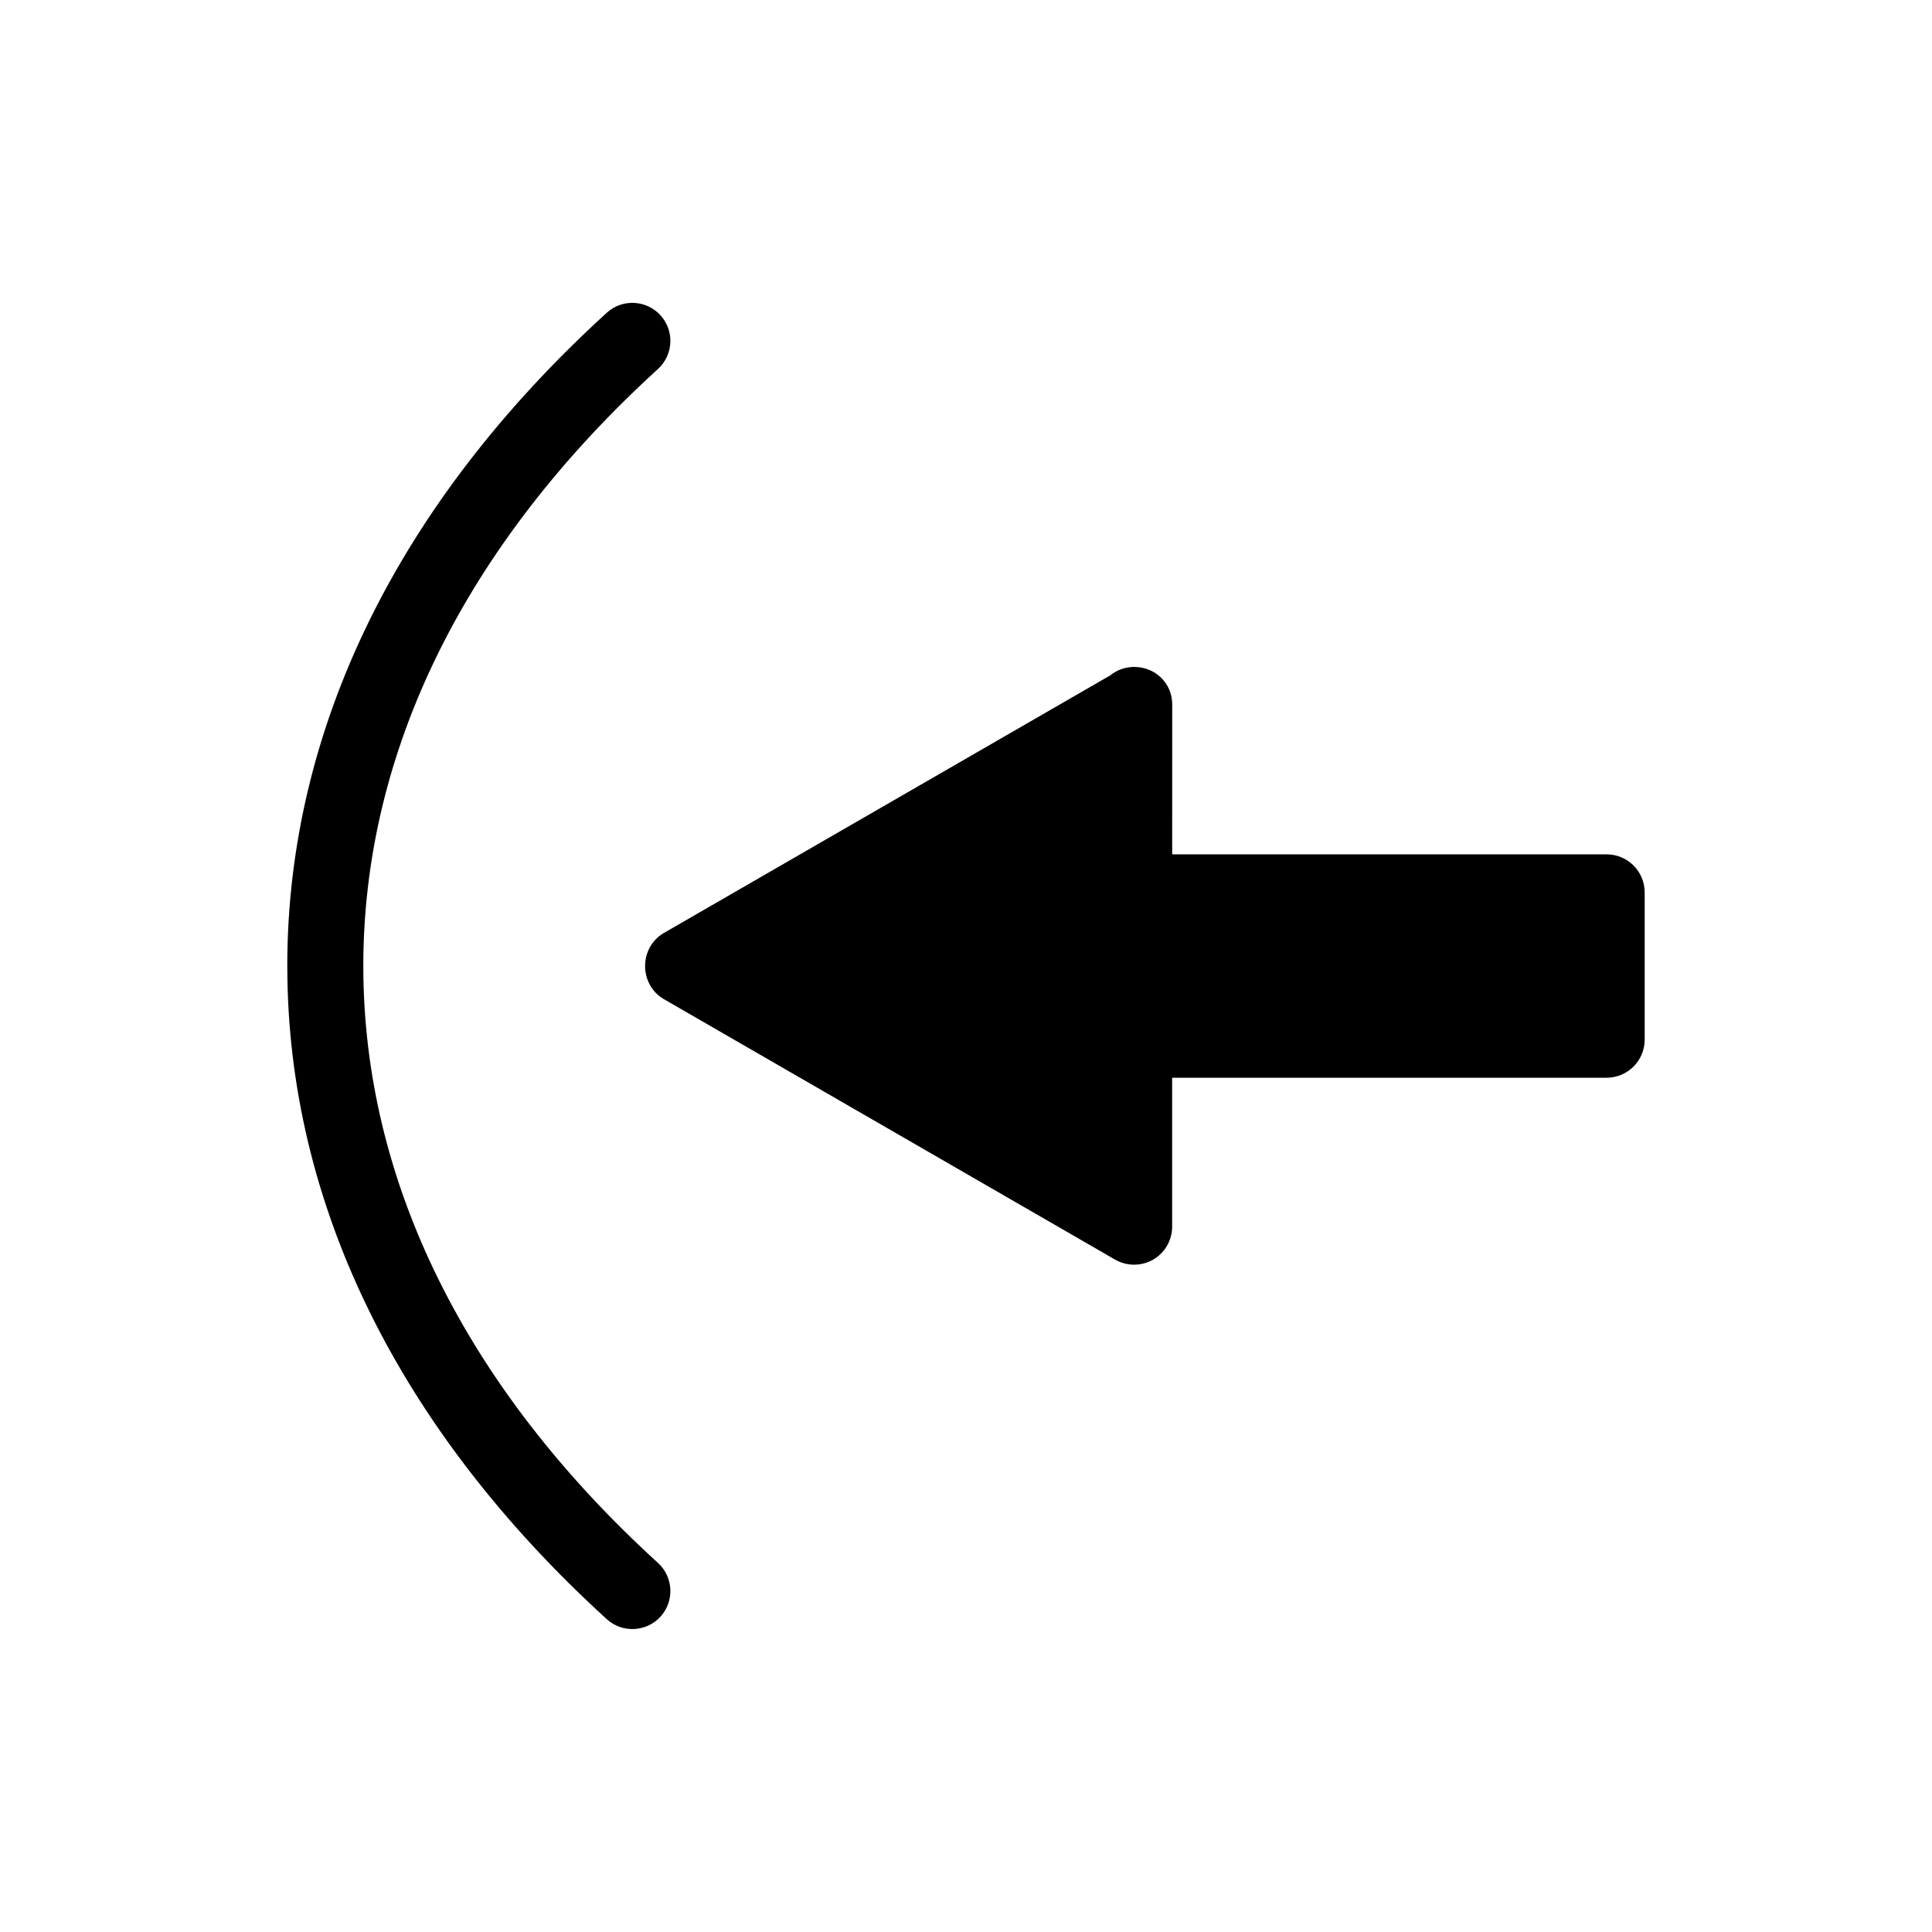
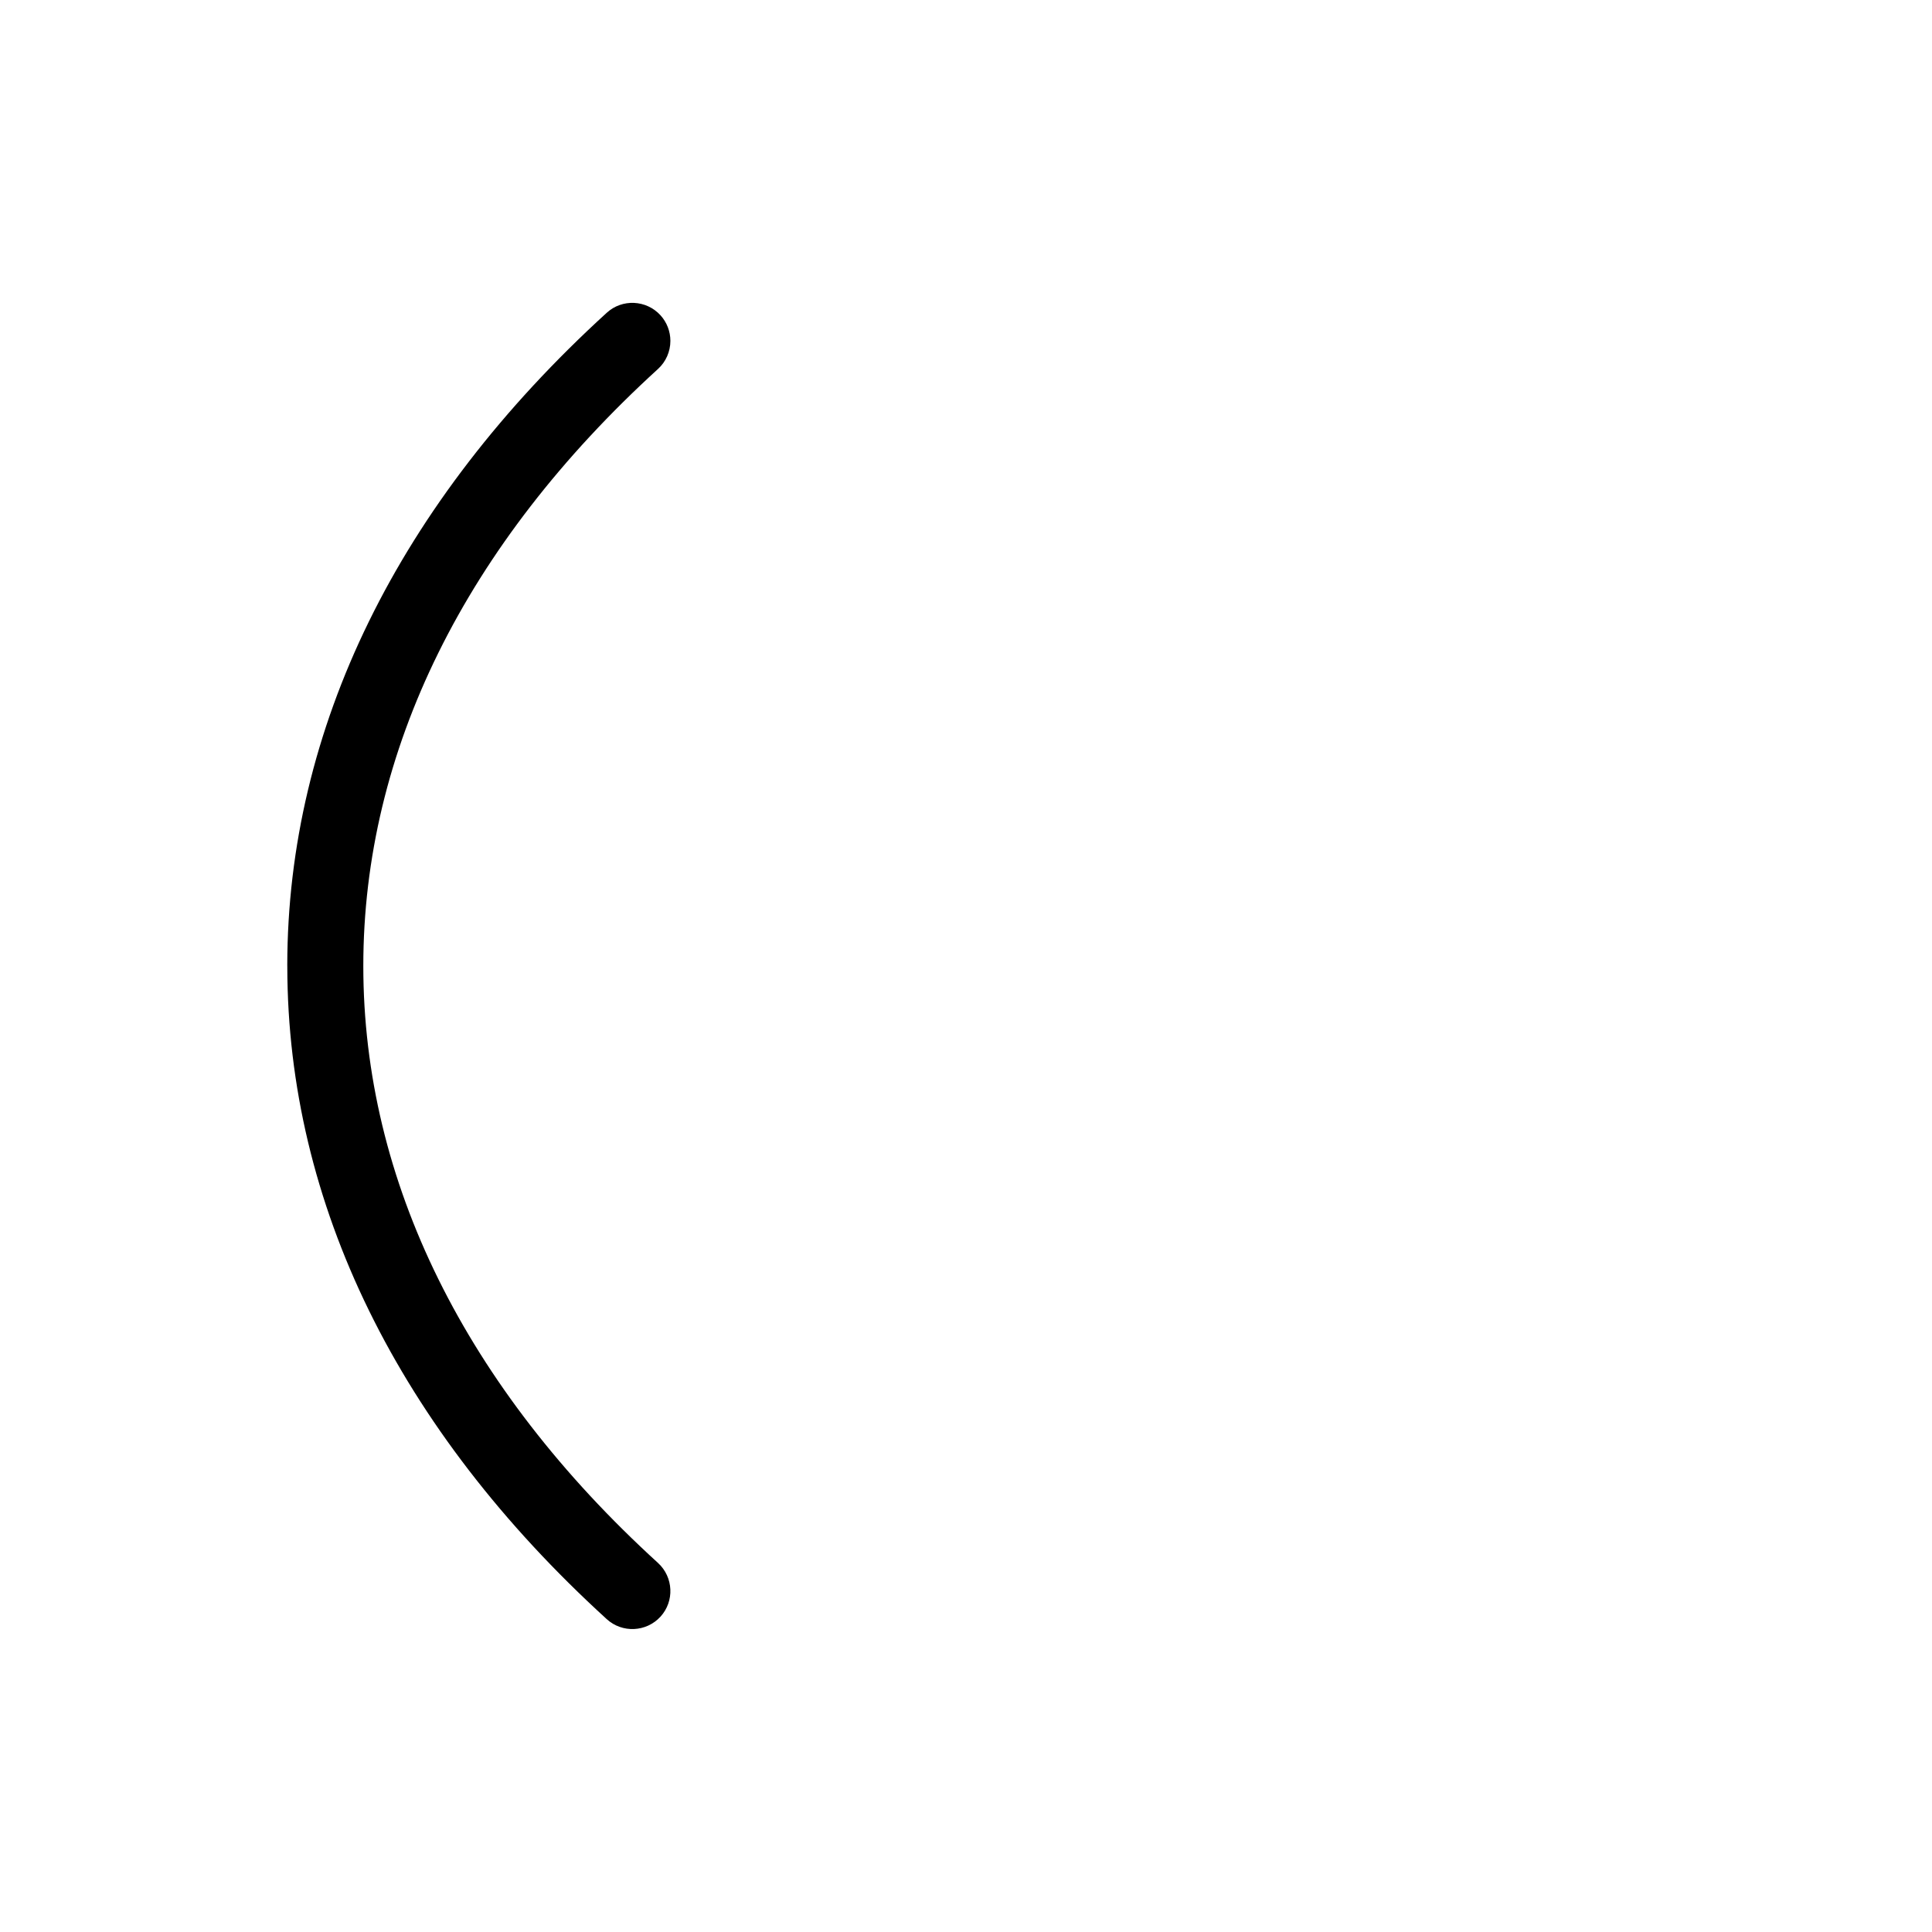
<svg xmlns="http://www.w3.org/2000/svg" fill="#000000" width="800px" height="800px" version="1.1" viewBox="144 144 512 512">
  <g>
    <path d="m220.14 400.34c0.102 62.613 29.375 122.35 84.652 172.75 4.094 3.738 10.48 3.453 14.238-0.652 3.746-4.094 3.453-10.48-0.652-14.242-51.09-46.574-78.098-101.28-78.098-158.21 0-56.922 27.008-111.62 78.09-158.2 2.09-1.898 3.289-4.617 3.289-7.445 0-2.519-0.934-4.938-2.641-6.809-3.754-4.094-10.141-4.387-14.227-0.645-55.297 50.418-84.566 110.18-84.66 172.81" />
-     <path d="m319.86 391.29c-3.027 1.762-4.906 5.102-4.906 8.727 0 3.621 1.875 6.969 4.922 8.734l119.65 69.07c3.102 1.777 6.953 1.777 10.055 0 3.117-1.789 5.047-5.137 5.047-8.734v-39.477h115.15c5.559 0 10.078-4.519 10.078-10.082v-39.035c0-5.559-4.519-10.078-10.078-10.078l-115.14 0.004 0.012-39.758c0-5.562-4.434-9.914-10.086-9.914-2.332 0-4.535 0.777-6.32 2.227z" />
  </g>
</svg>